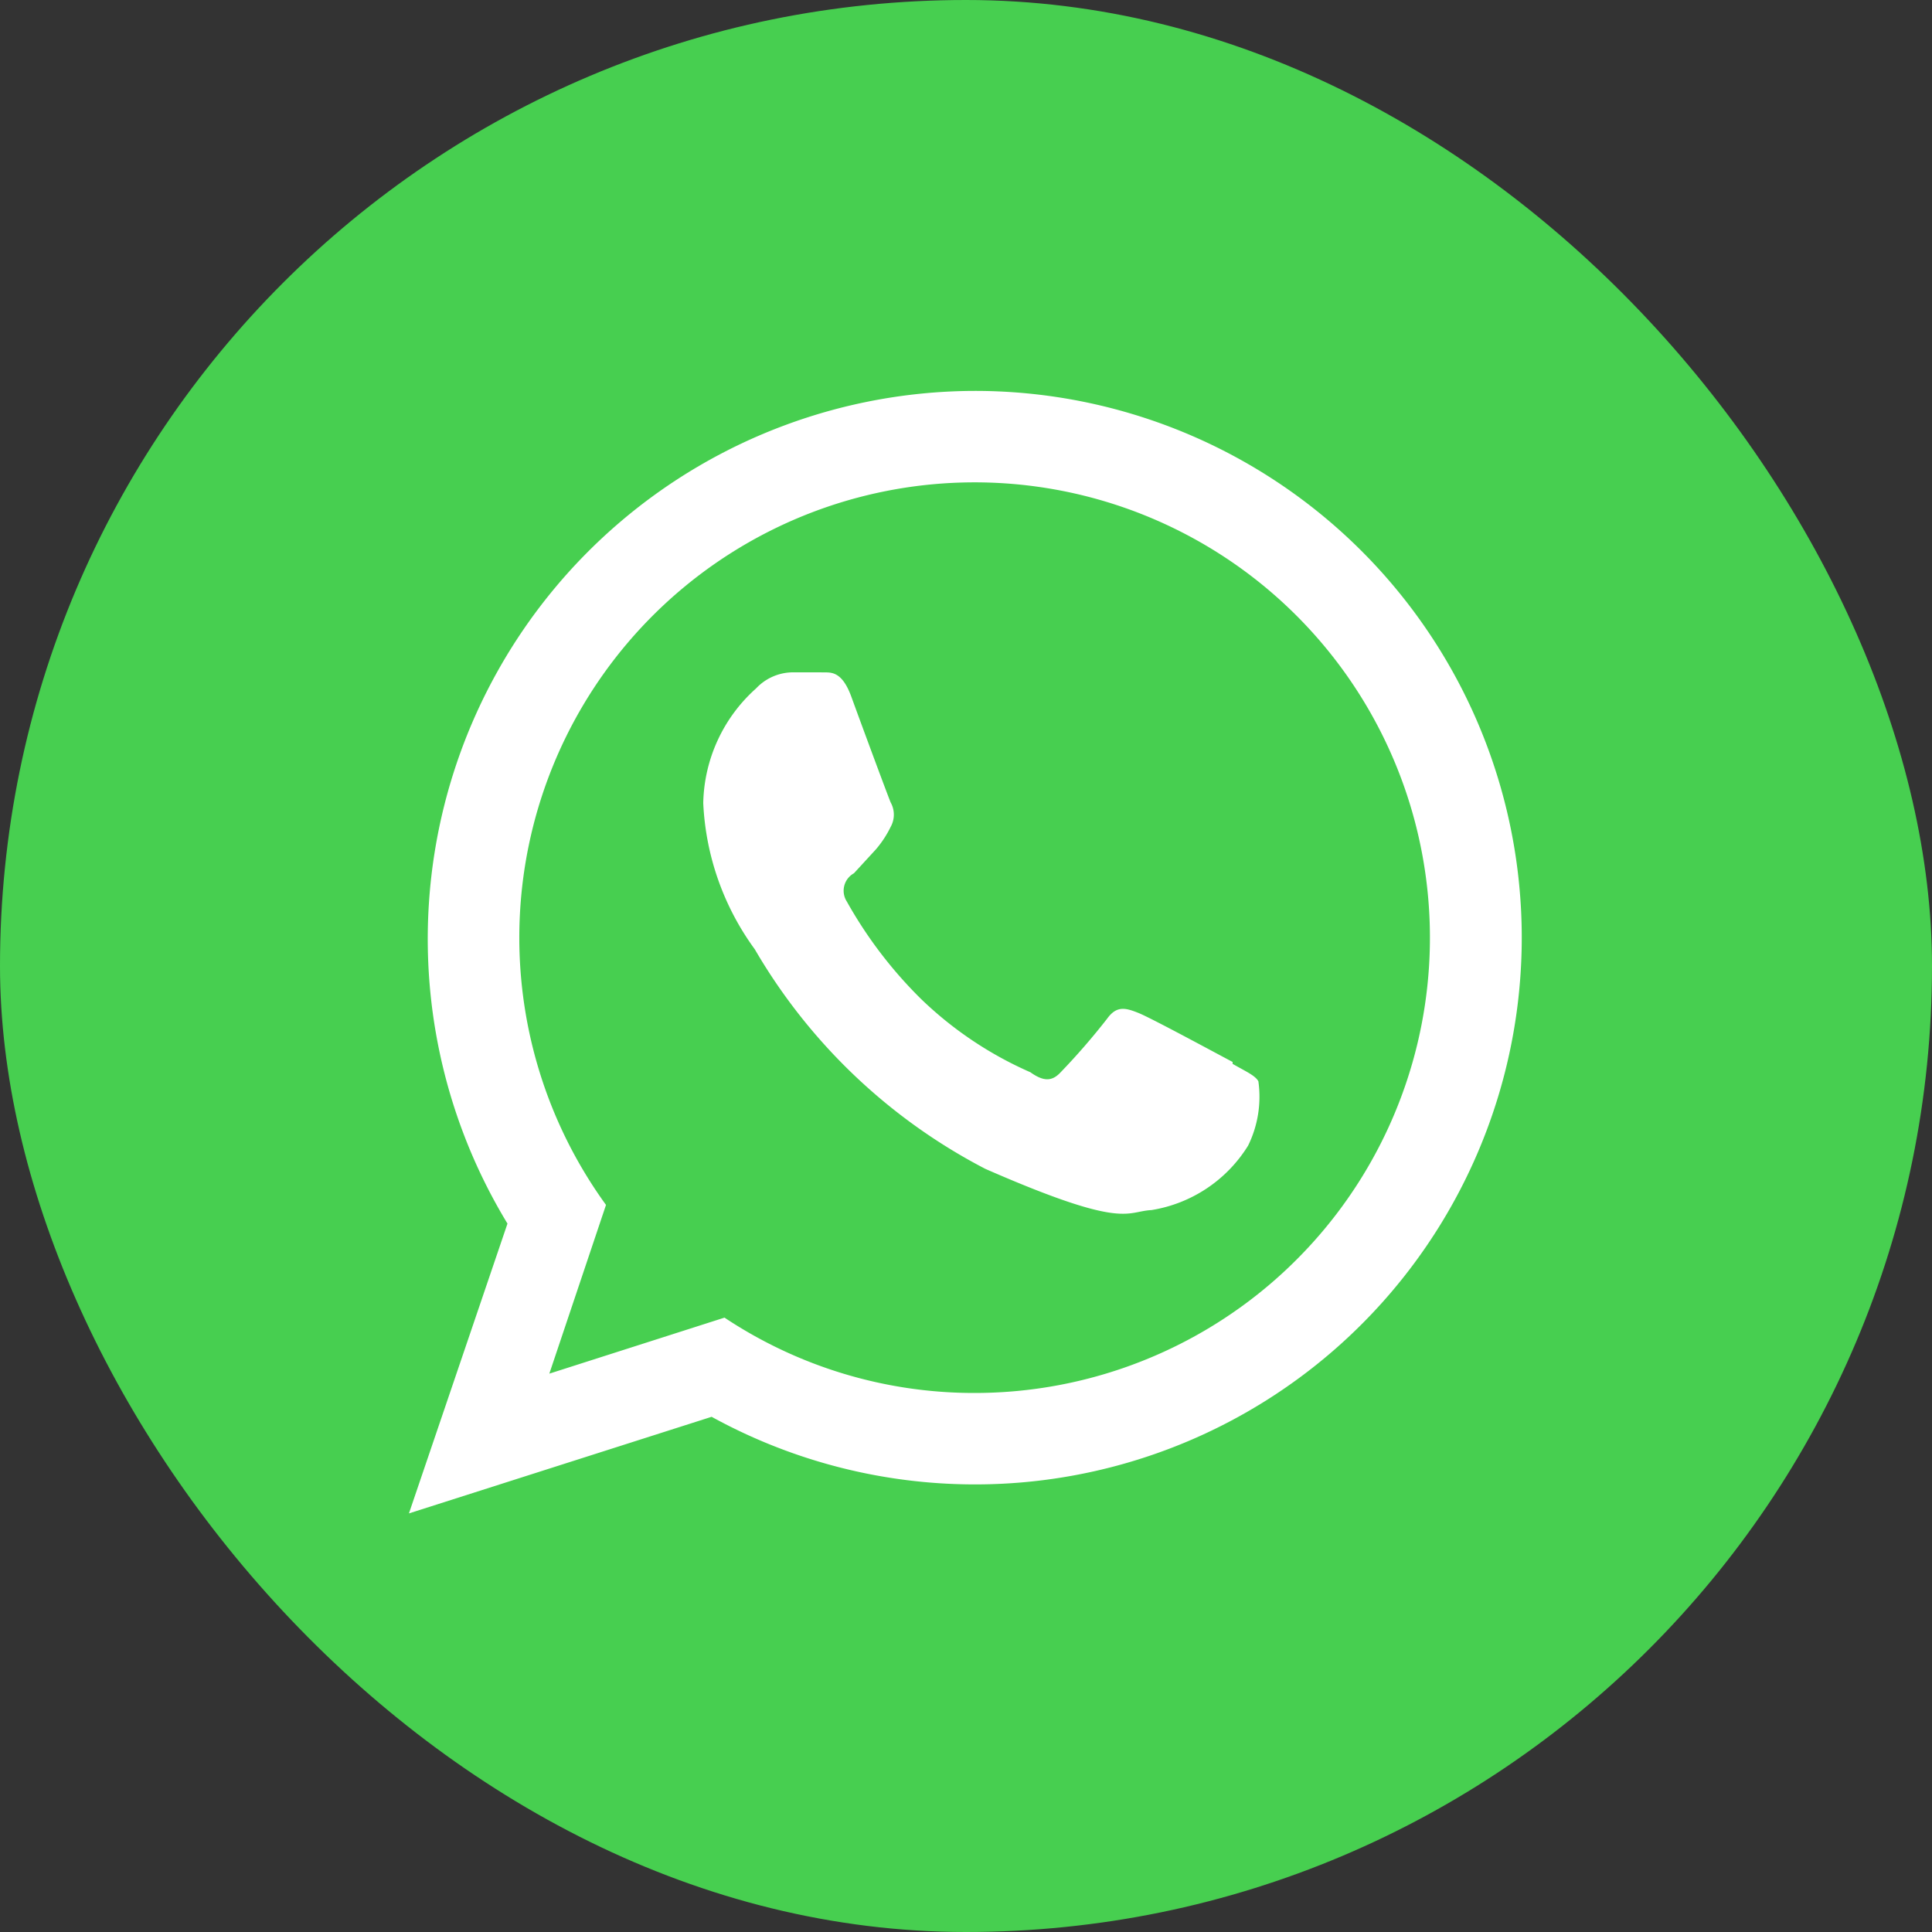
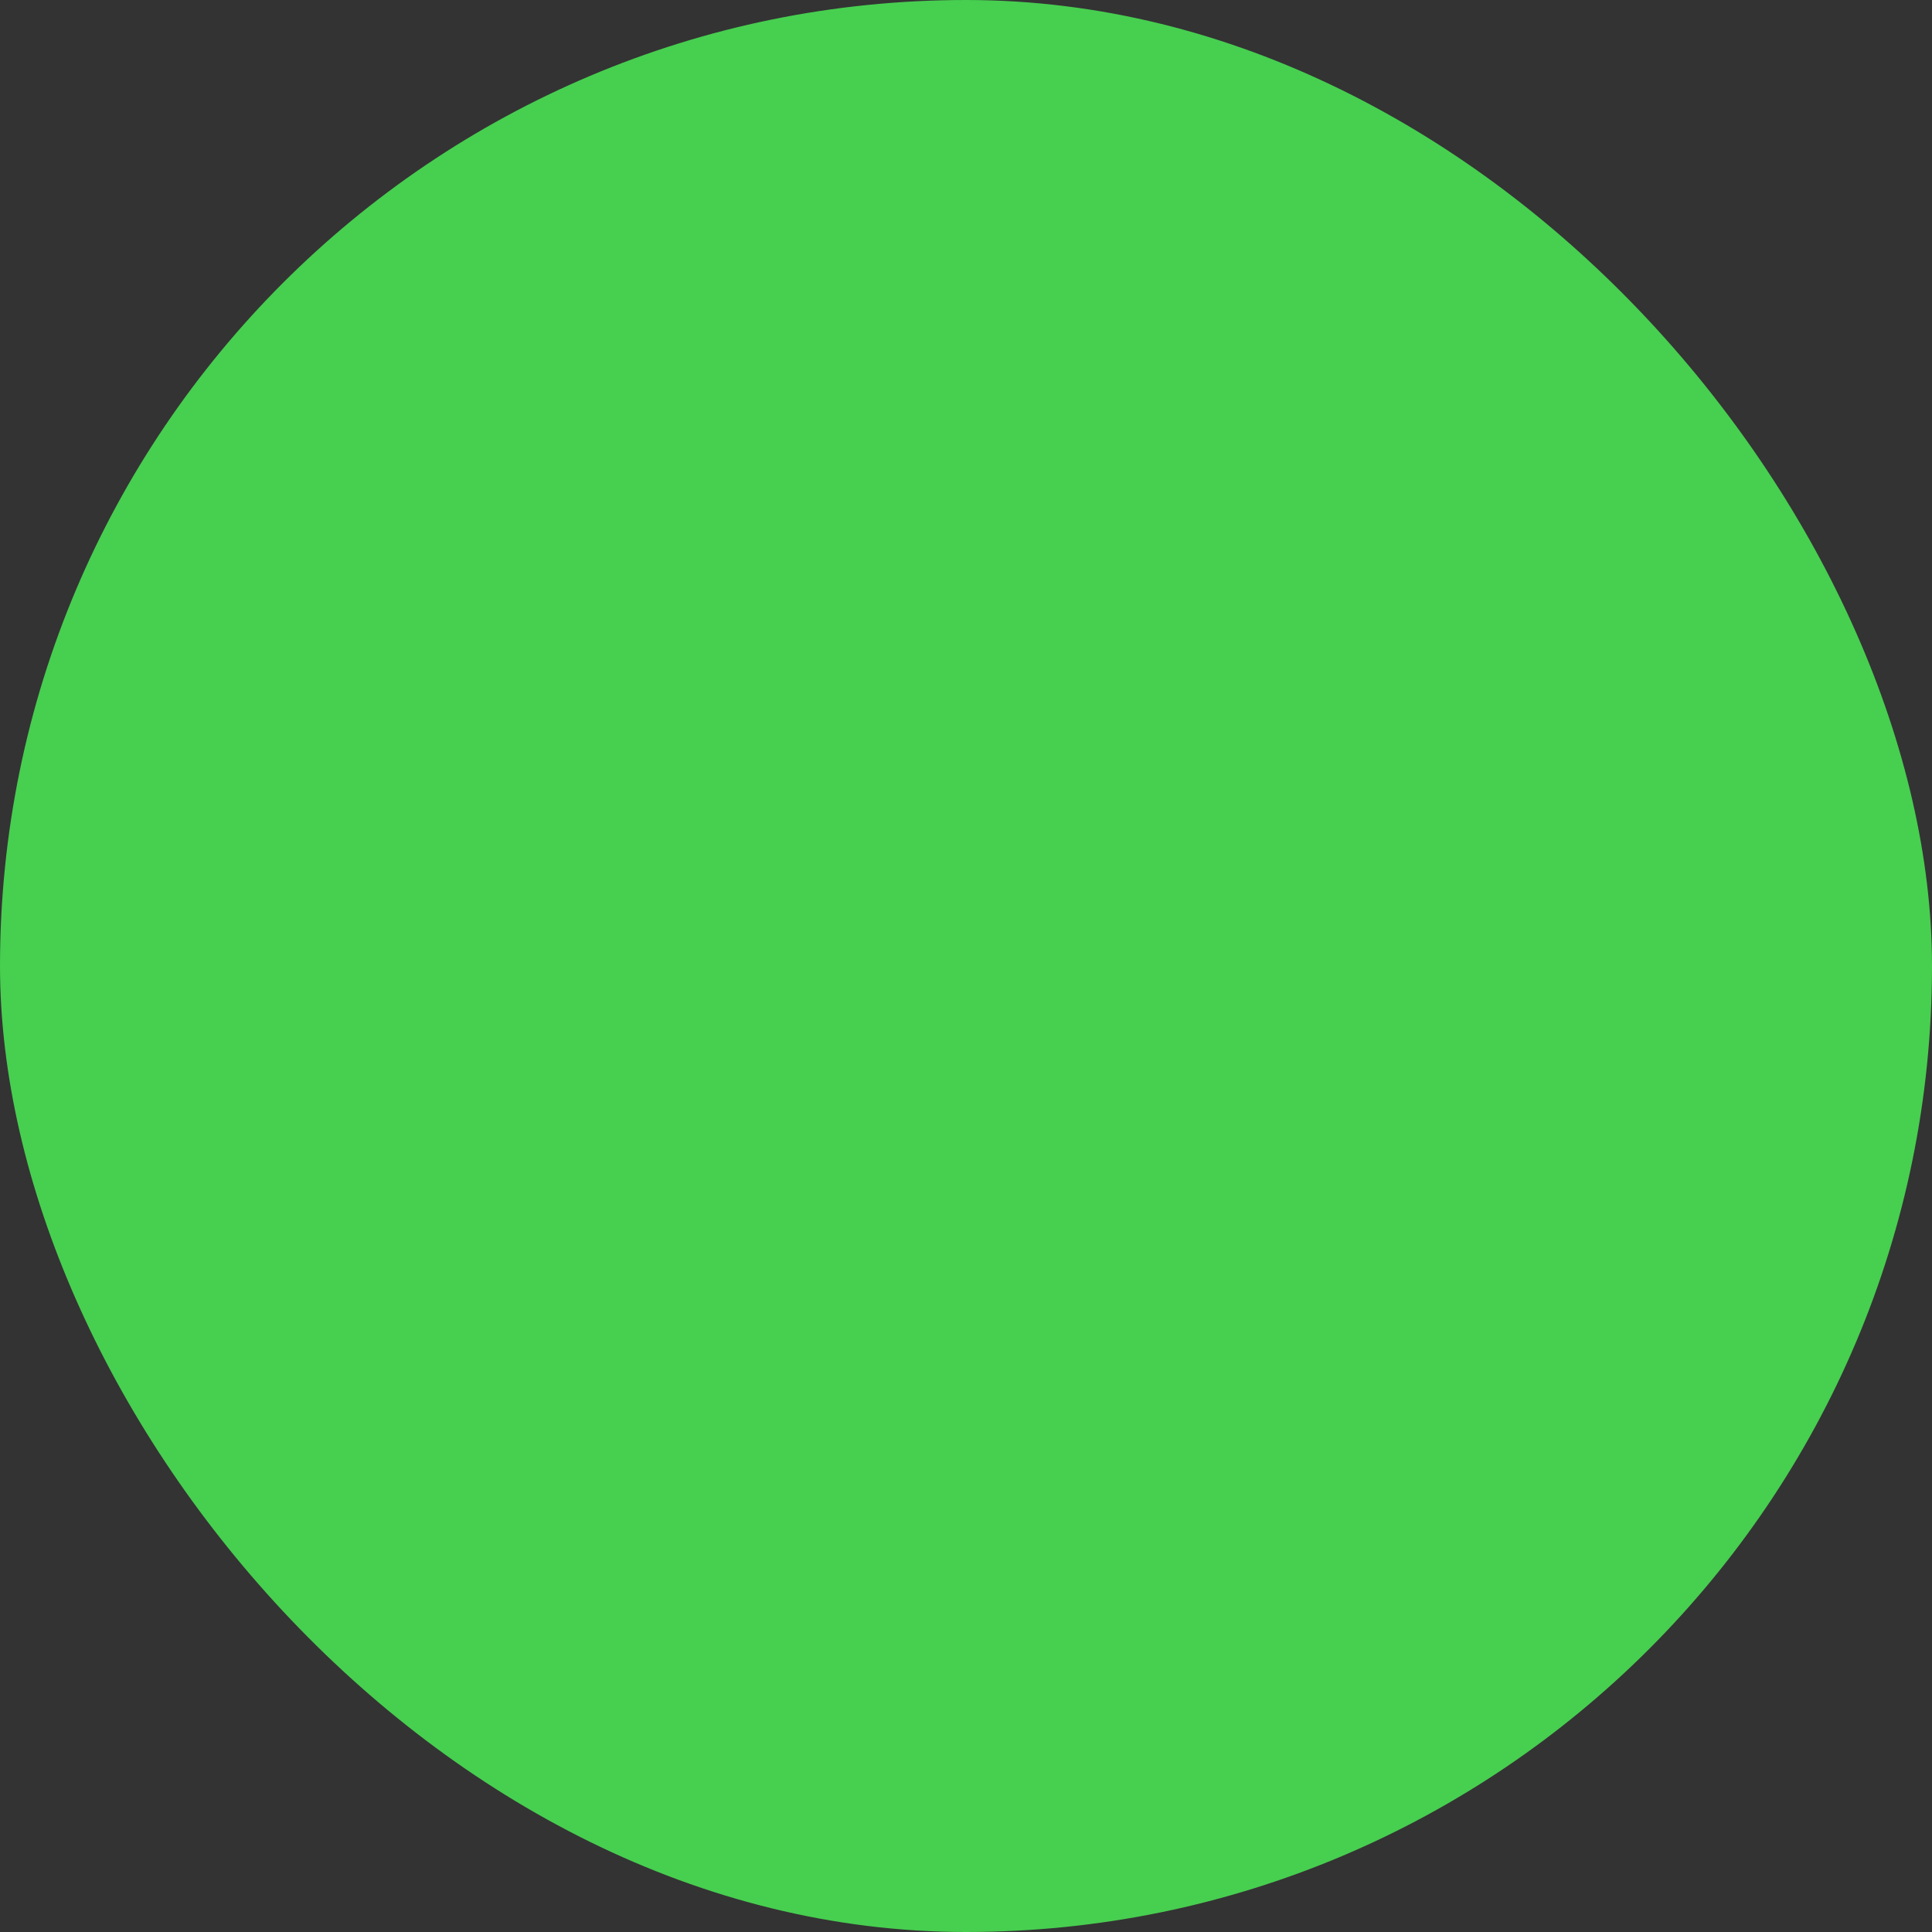
<svg xmlns="http://www.w3.org/2000/svg" viewBox="0 0 30 30">
  <rect x="0" y="0" width="30" height="30" fill="#333333" stroke="none" />
  <defs>
    <style>.cls-1{fill:#47cf50;}.cls-2{fill:#fff;fill-rule:evenodd;}</style>
  </defs>
  <title>WHATSAPP</title>
  <g id="OBJECTS">
    <rect class="cls-1" width="30" height="30" rx="15" ry="15" />
-     <path class="cls-2" d="M19.14,16.49c-.21-.11-1.26-.68-1.46-.76s-.34-.12-.49.09a10.49,10.49,0,0,1-.72.83c-.13.14-.26.15-.47,0a5.78,5.78,0,0,1-1.7-1.14A6.75,6.75,0,0,1,13.15,14a.31.31,0,0,1,.11-.44l.34-.37a1.63,1.63,0,0,0,.23-.35.39.39,0,0,0,0-.38c-.05-.12-.45-1.2-.61-1.64s-.35-.37-.47-.38l-.42,0a.79.79,0,0,0-.59.25,2.45,2.45,0,0,0-.82,1.78,4.17,4.17,0,0,0,.8,2.27,8.87,8.87,0,0,0,3.58,3.41c2.17.95,2.18.66,2.58.64a2.17,2.17,0,0,0,1.5-1,1.72,1.72,0,0,0,.16-1c-.05-.09-.19-.15-.4-.27Zm-4,5.14a7,7,0,0,1-3.89-1.17l-2.72.87.88-2.62a7.07,7.07,0,1,1,5.73,2.92Zm0-15.56A8.51,8.51,0,0,0,7.88,19L6.35,23.5l4.7-1.5A8.49,8.49,0,1,0,15.16,6.07Z" />
  </g>
</svg>